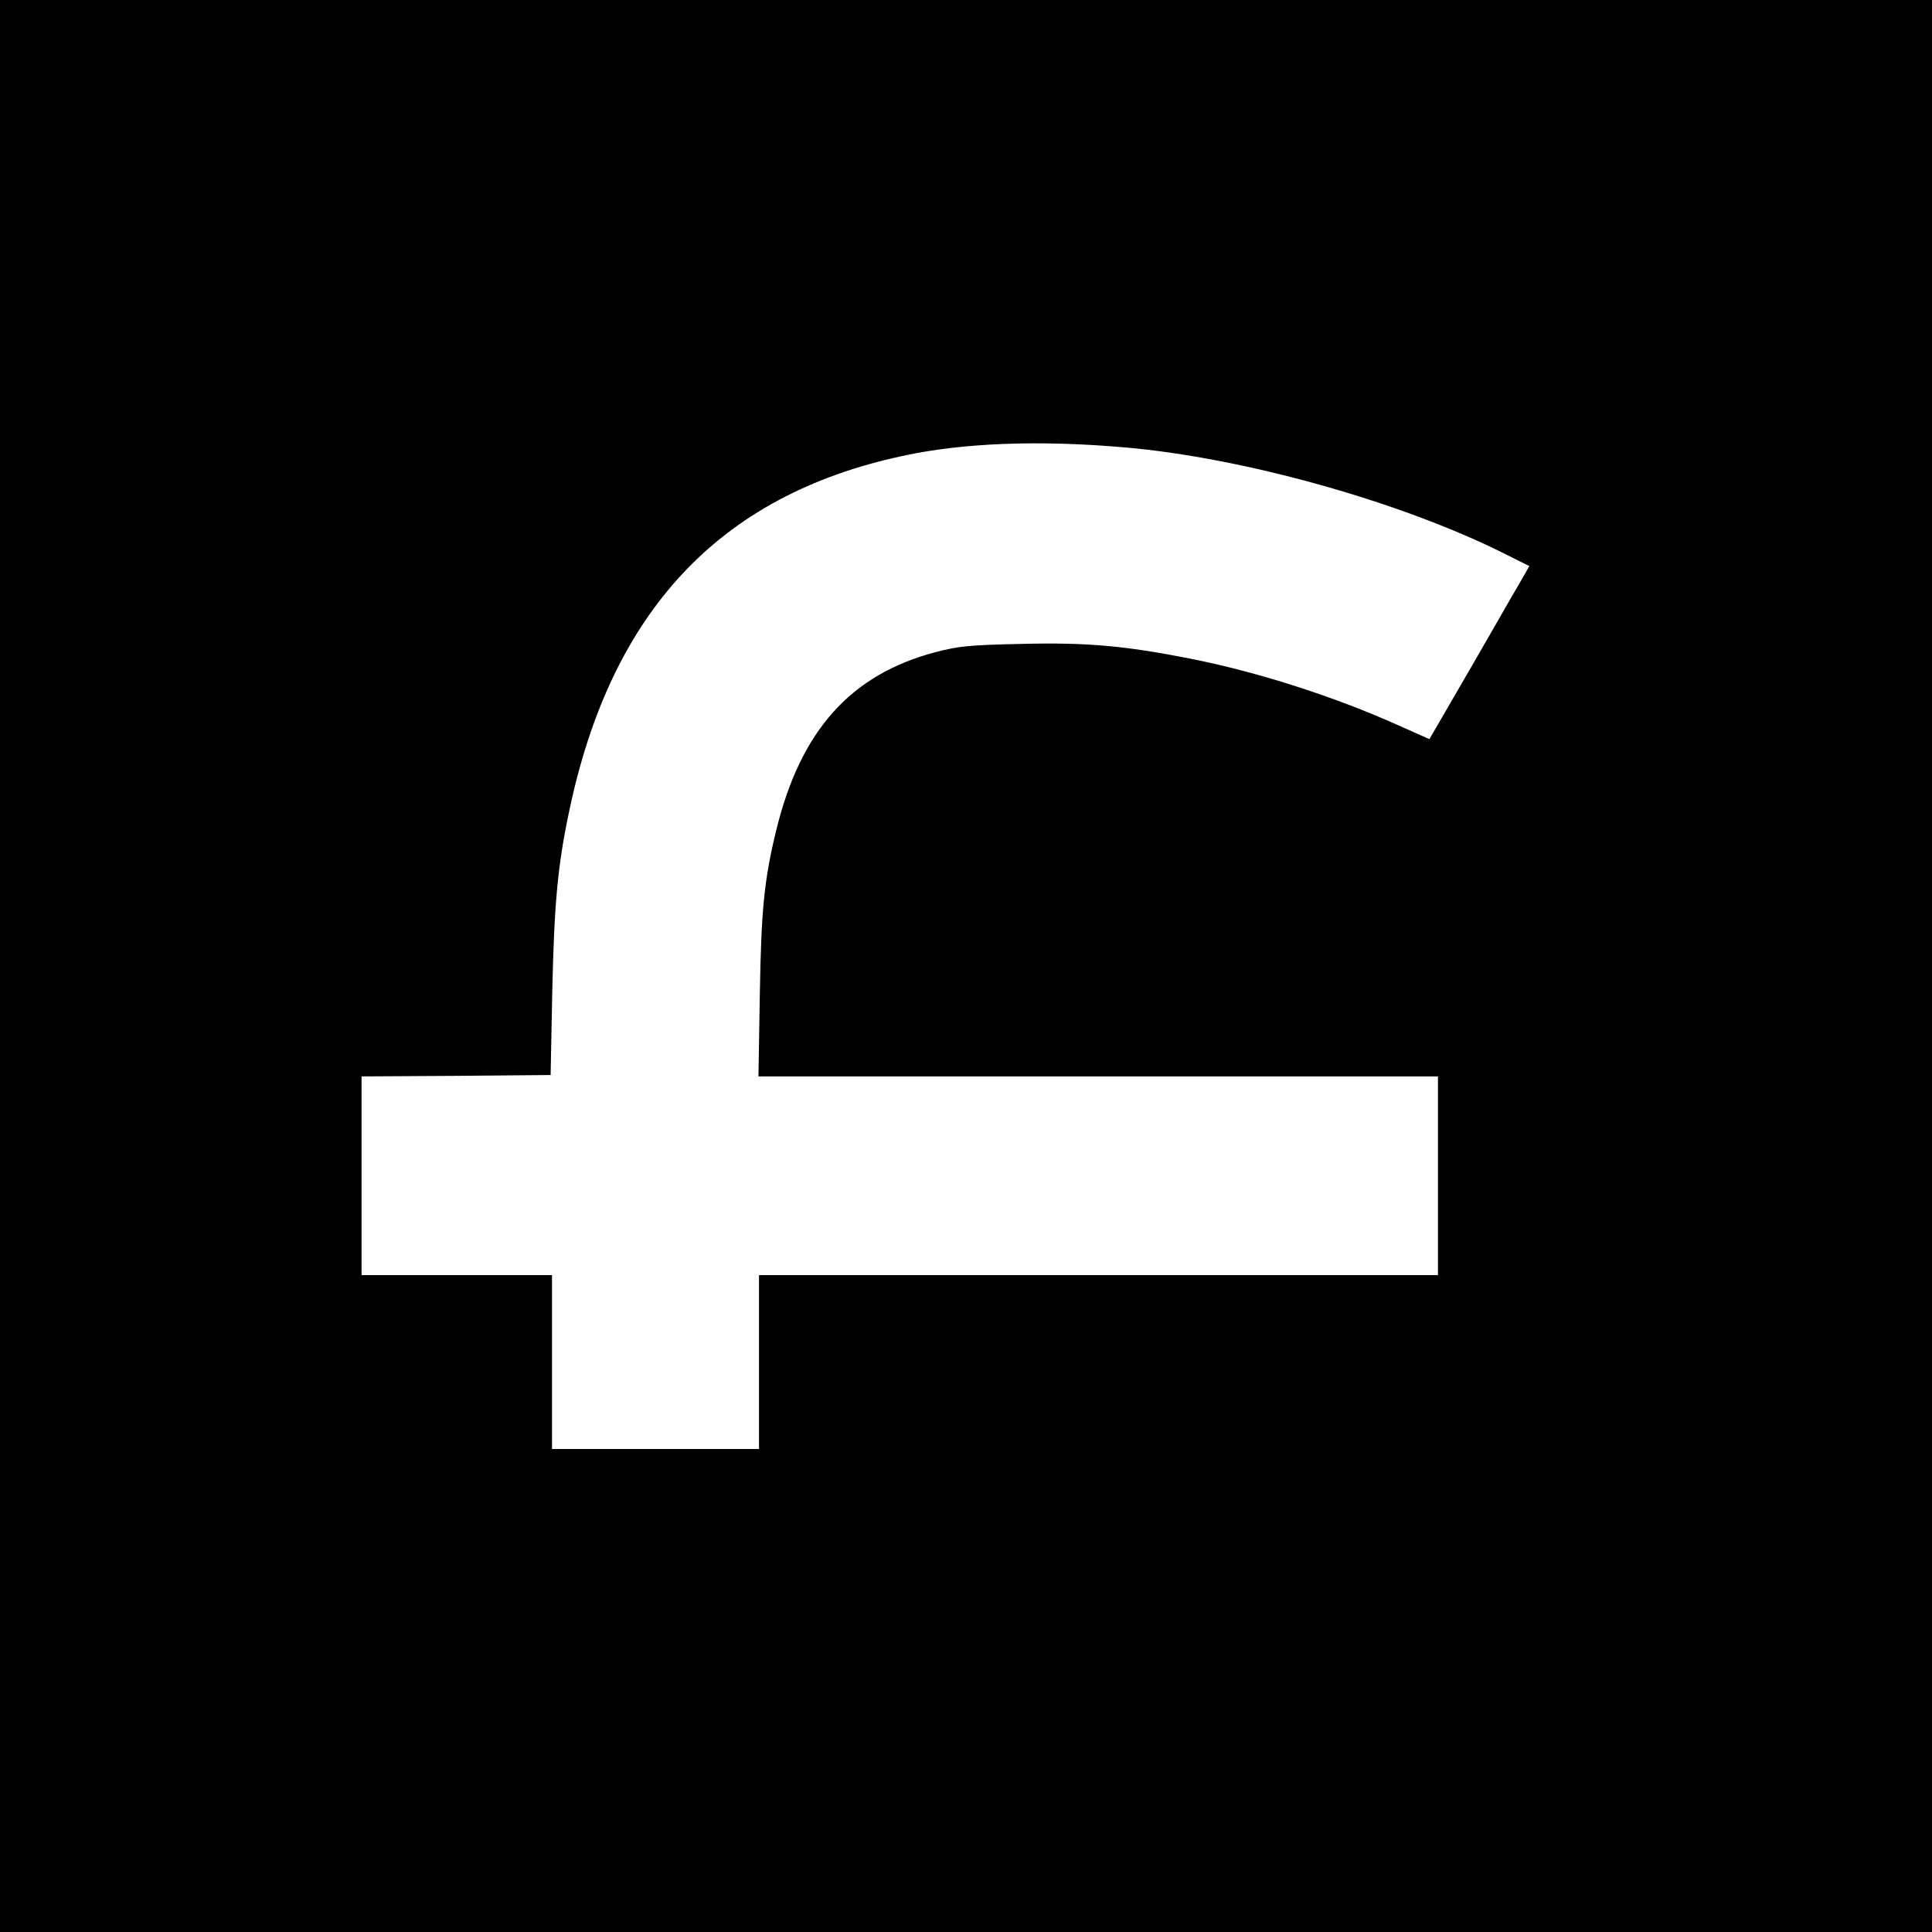
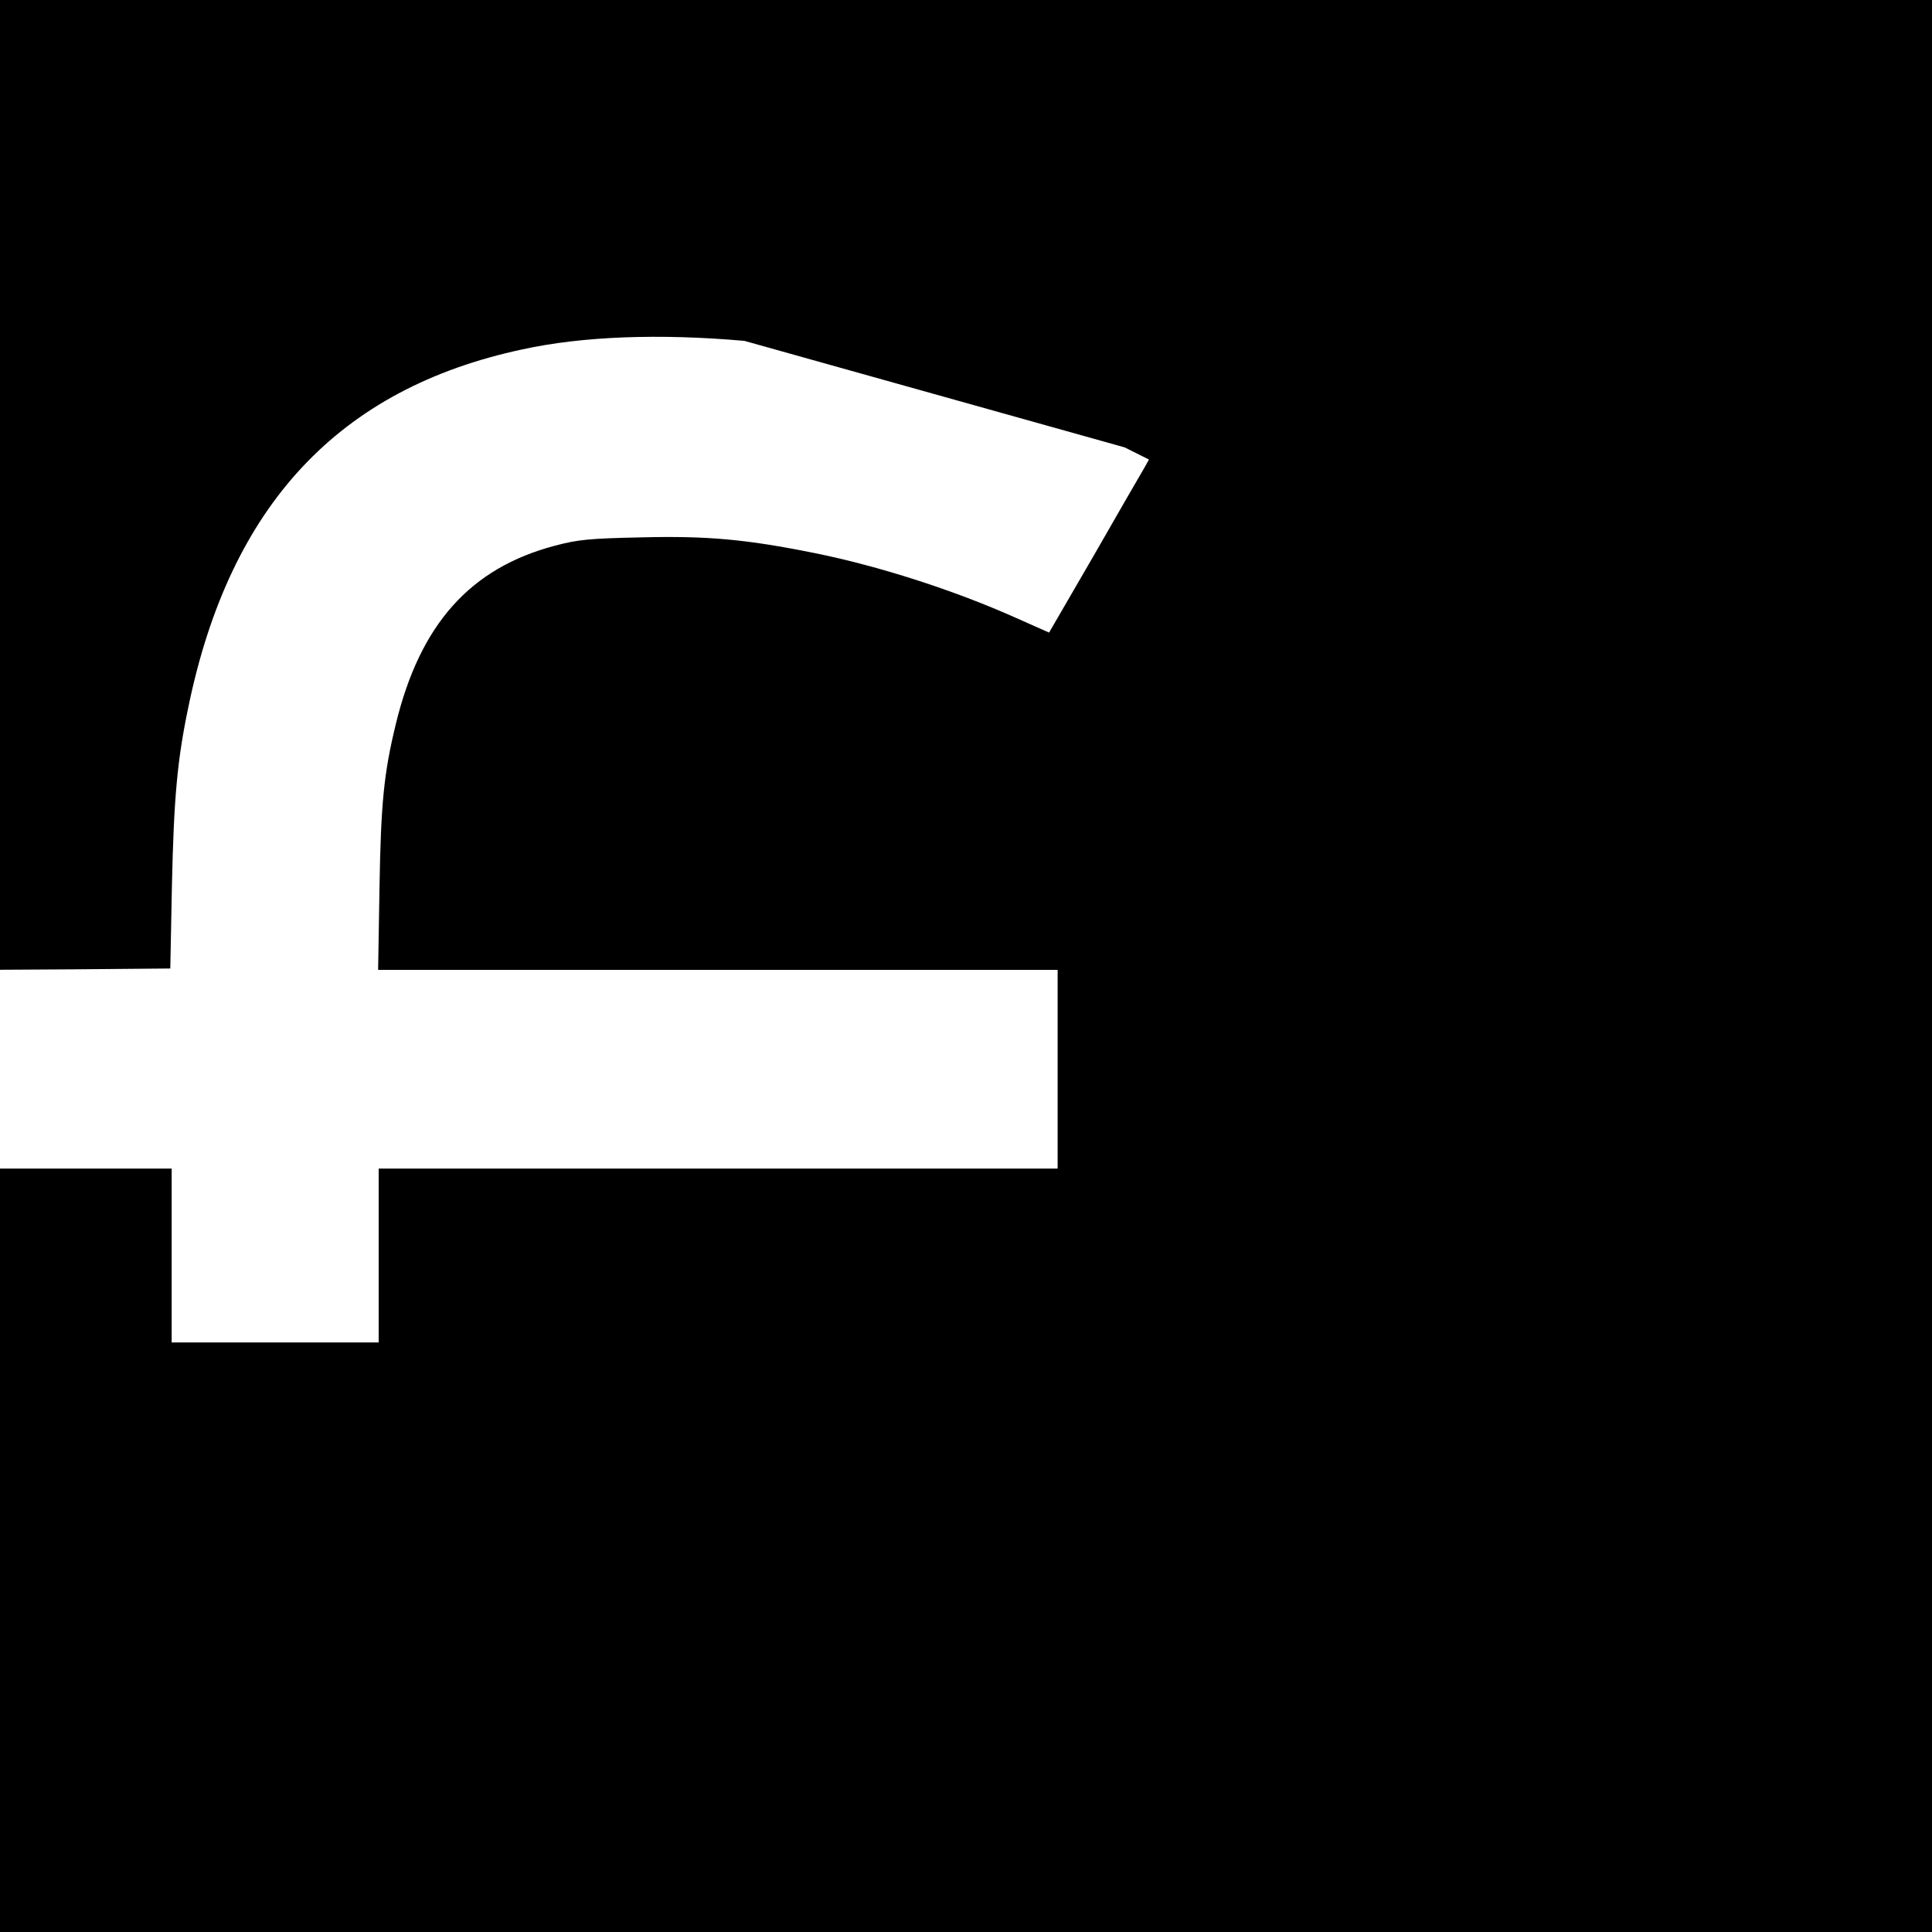
<svg xmlns="http://www.w3.org/2000/svg" version="1.0" width="700pt" height="700pt" viewBox="0 0 700 700" preserveAspectRatio="xMidYMid meet">
  <g transform="translate(0,700) scale(0.1,-0.1)" fill="#000000" stroke="none">
-     <path d="M0 3500 l0 -3500 3500 0 3500 0 0 3500 0 3500 -3500 0 -3500 0 0 -3500z m4075 1879 c430 -37 1001 -197 1378 -386 l88 -44 -18 -32 c-11 -18 -92 -159 -181 -314 l-163 -281 -117 52 c-225 101 -499 189 -732 236 -248 50 -388 63 -630 57 -188 -4 -227 -8 -311 -30 -307 -81 -489 -284 -577 -647 -43 -177 -54 -285 -59 -592 l-5 -298 1231 0 1231 0 0 -360 0 -360 -1230 0 -1230 0 0 -315 0 -315 -375 0 -375 0 0 315 0 315 -345 0 -345 0 0 360 0 360 343 2 342 3 6 305 c7 312 19 450 60 645 151 729 545 1151 1209 1293 219 48 498 58 805 31z" />
+     <path d="M0 3500 l0 -3500 3500 0 3500 0 0 3500 0 3500 -3500 0 -3500 0 0 -3500z m4075 1879 l88 -44 -18 -32 c-11 -18 -92 -159 -181 -314 l-163 -281 -117 52 c-225 101 -499 189 -732 236 -248 50 -388 63 -630 57 -188 -4 -227 -8 -311 -30 -307 -81 -489 -284 -577 -647 -43 -177 -54 -285 -59 -592 l-5 -298 1231 0 1231 0 0 -360 0 -360 -1230 0 -1230 0 0 -315 0 -315 -375 0 -375 0 0 315 0 315 -345 0 -345 0 0 360 0 360 343 2 342 3 6 305 c7 312 19 450 60 645 151 729 545 1151 1209 1293 219 48 498 58 805 31z" />
  </g>
</svg>